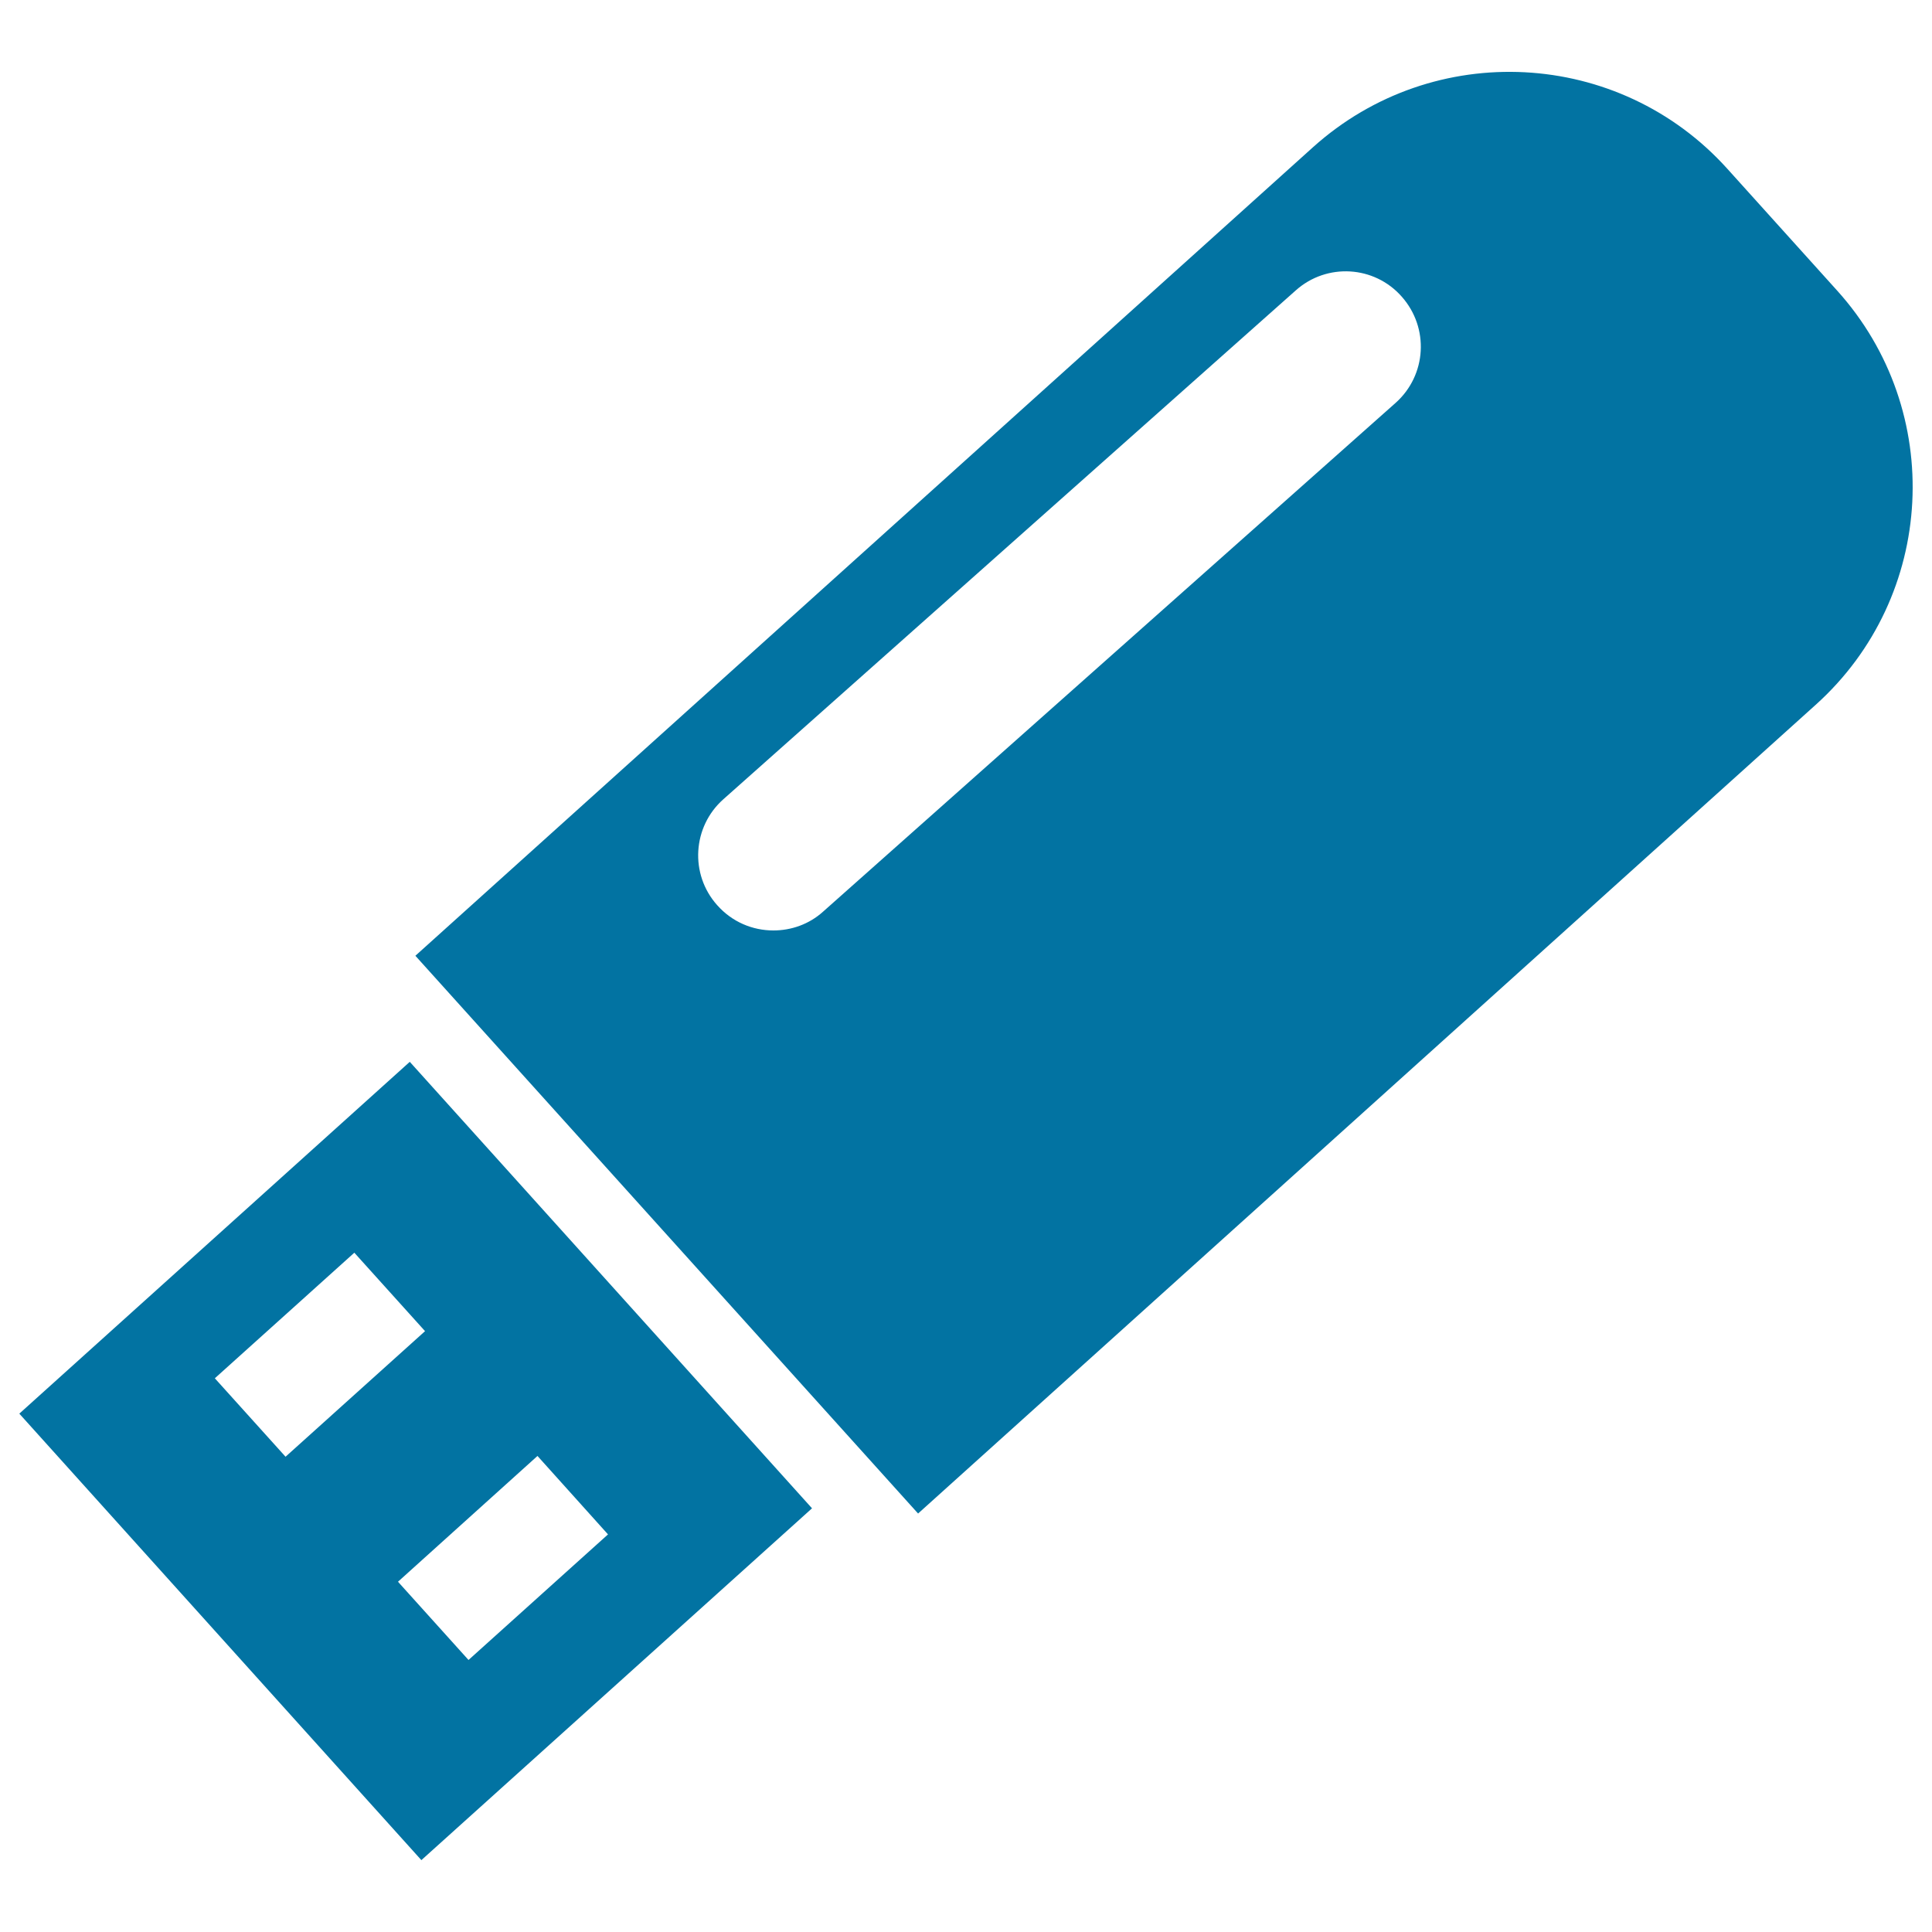
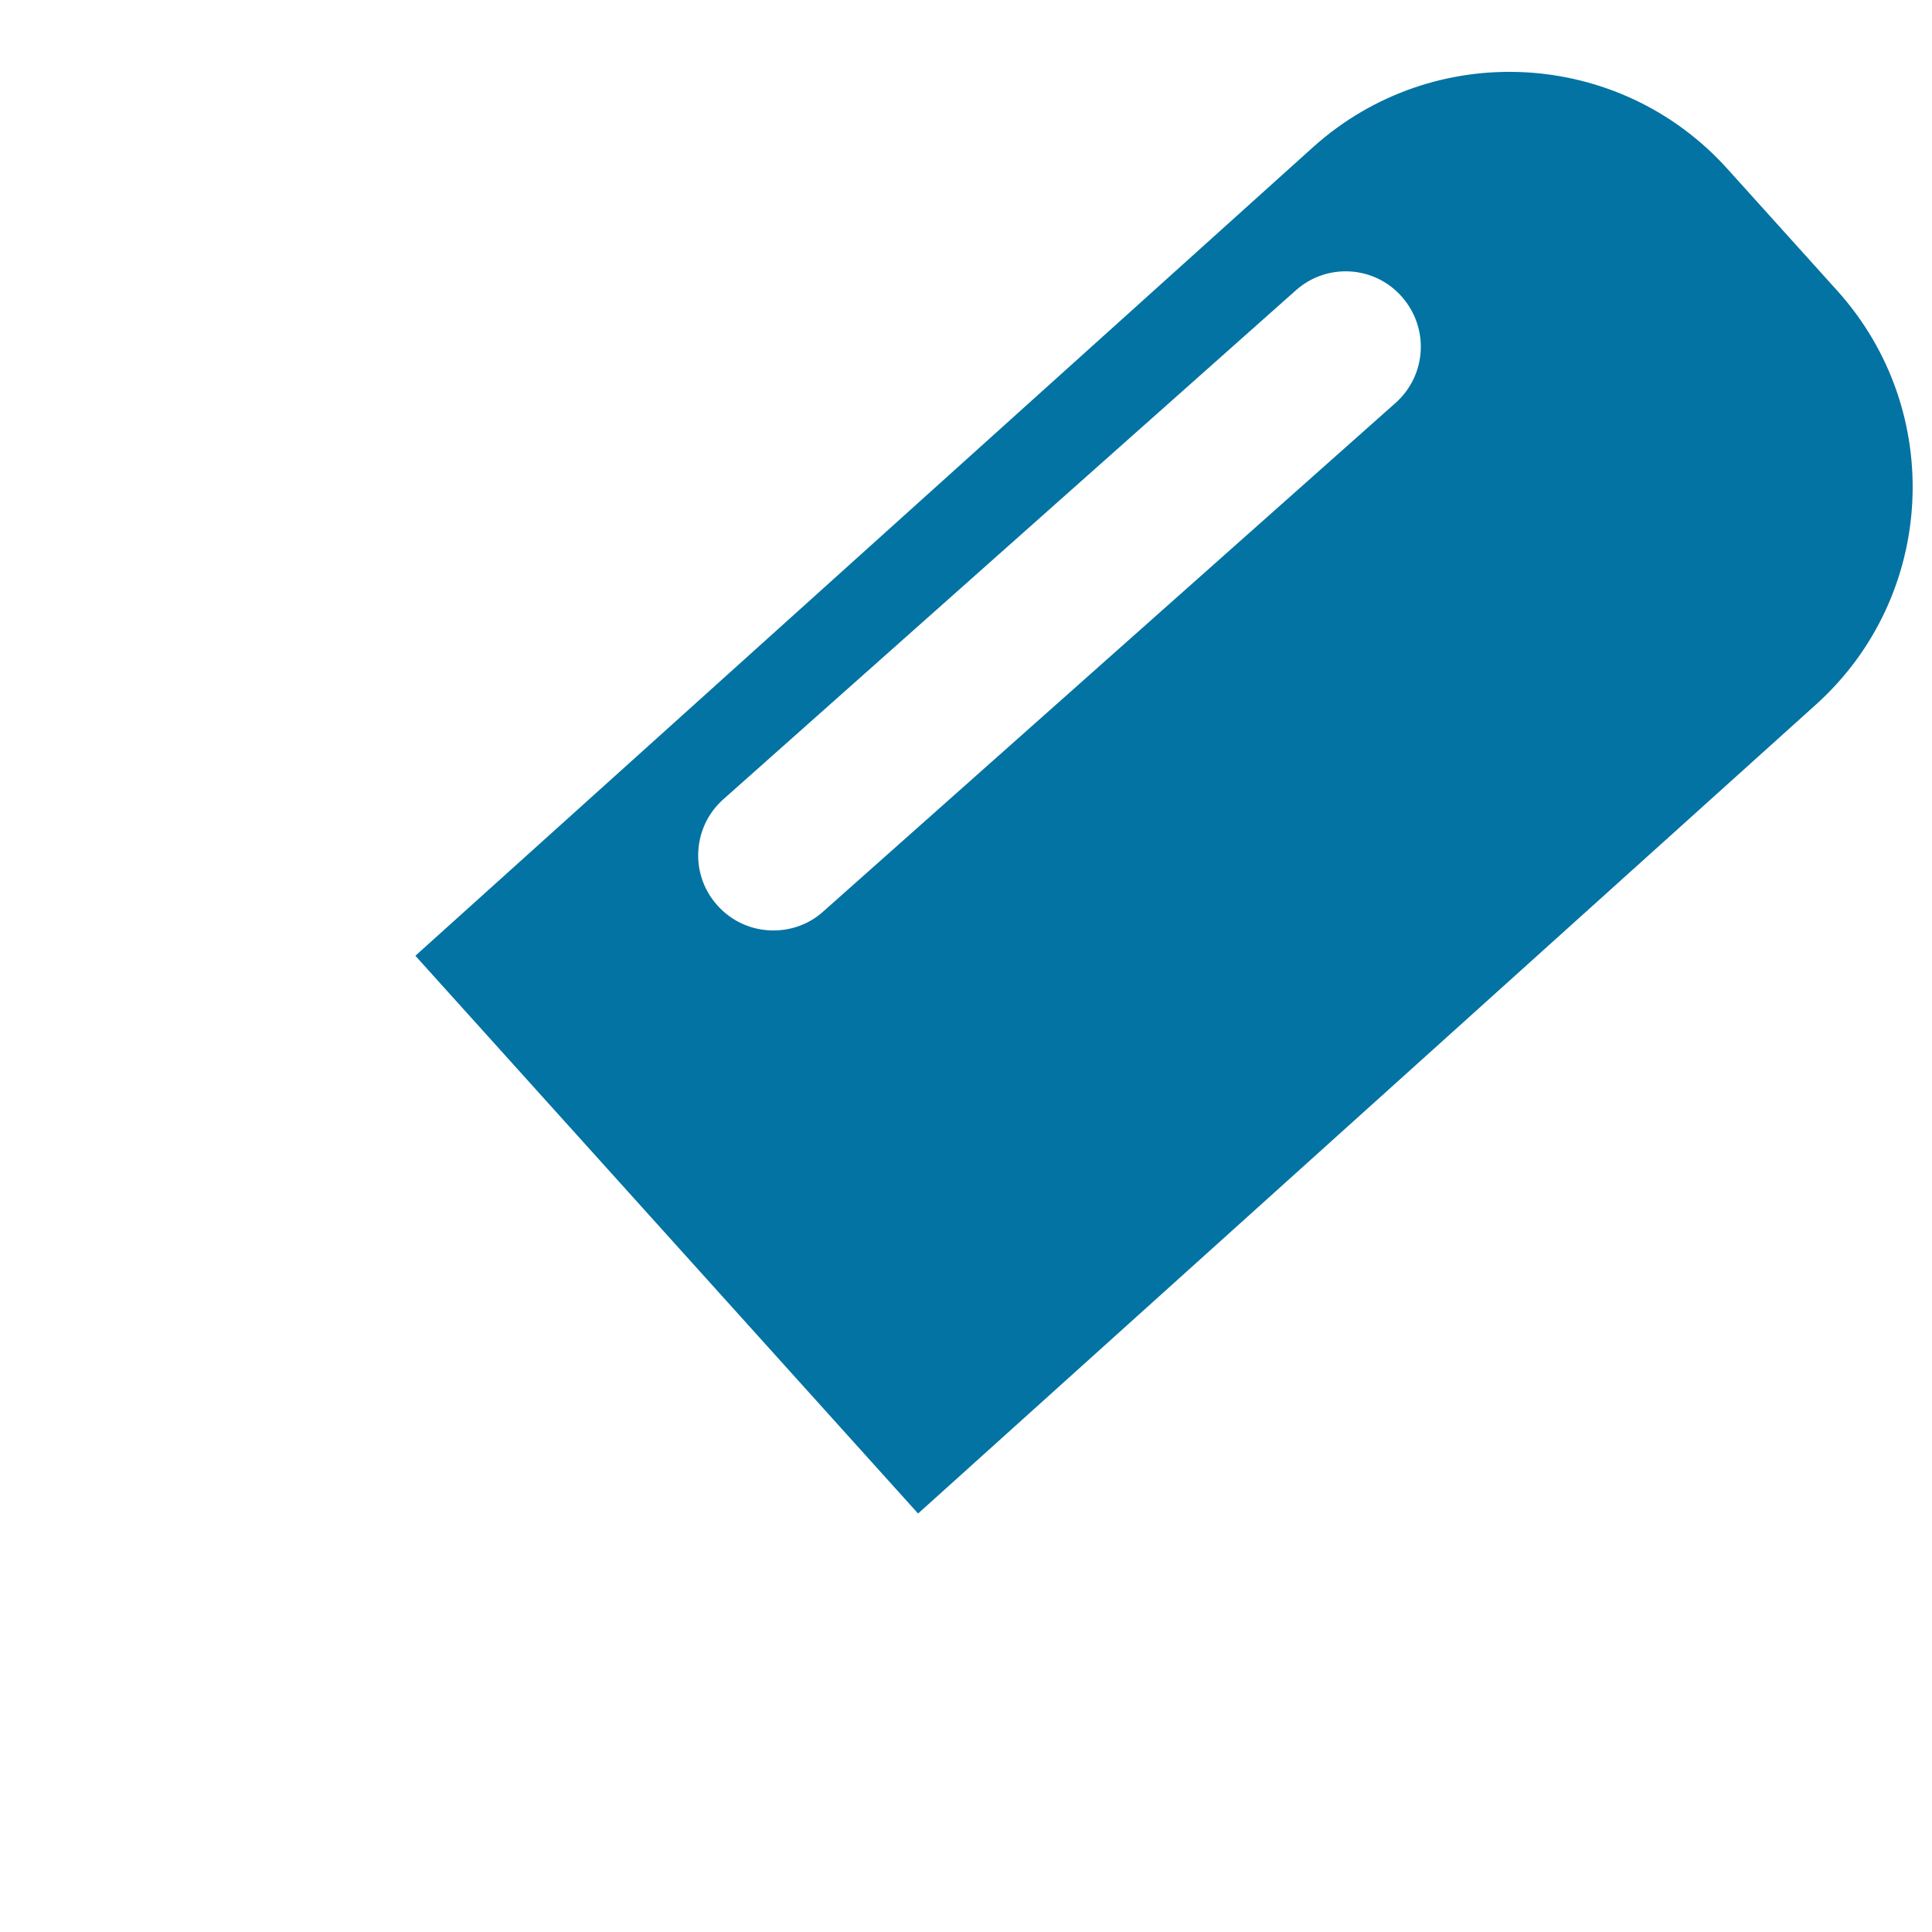
<svg xmlns="http://www.w3.org/2000/svg" viewBox="0 0 1000 1000" style="fill:#0273a2">
  <title>Pendrive SVG icon</title>
  <g>
    <g>
-       <path d="M10,731.7l208.1,231.1l202.2-182.1L212.1,549.6L10,731.7z M314.7,794.2l-72.2,65L206,818.7l72.2-65.1L314.7,794.2z M147.8,754l-36.6-40.6l72.2-65L220,689L147.8,754z" />
      <path d="M950.9,150.4l-56.8-63C838,25.1,742,20.1,679.6,76.2L215,494.7l260.2,288.7l464.6-418.6C1002.1,308.8,1007.1,212.7,950.9,150.4z M722.4,208.5L426.1,471.8c-7.4,6.7-16.7,9.8-25.8,9.8c-10.8,0-21.4-4.4-29.1-13.1c-14.3-16-12.8-40.6,3.2-54.8l296.3-263.4c16-14.3,40.6-12.9,54.8,3.2C739.9,169.7,738.4,194.2,722.4,208.5z" />
    </g>
  </g>
</svg>